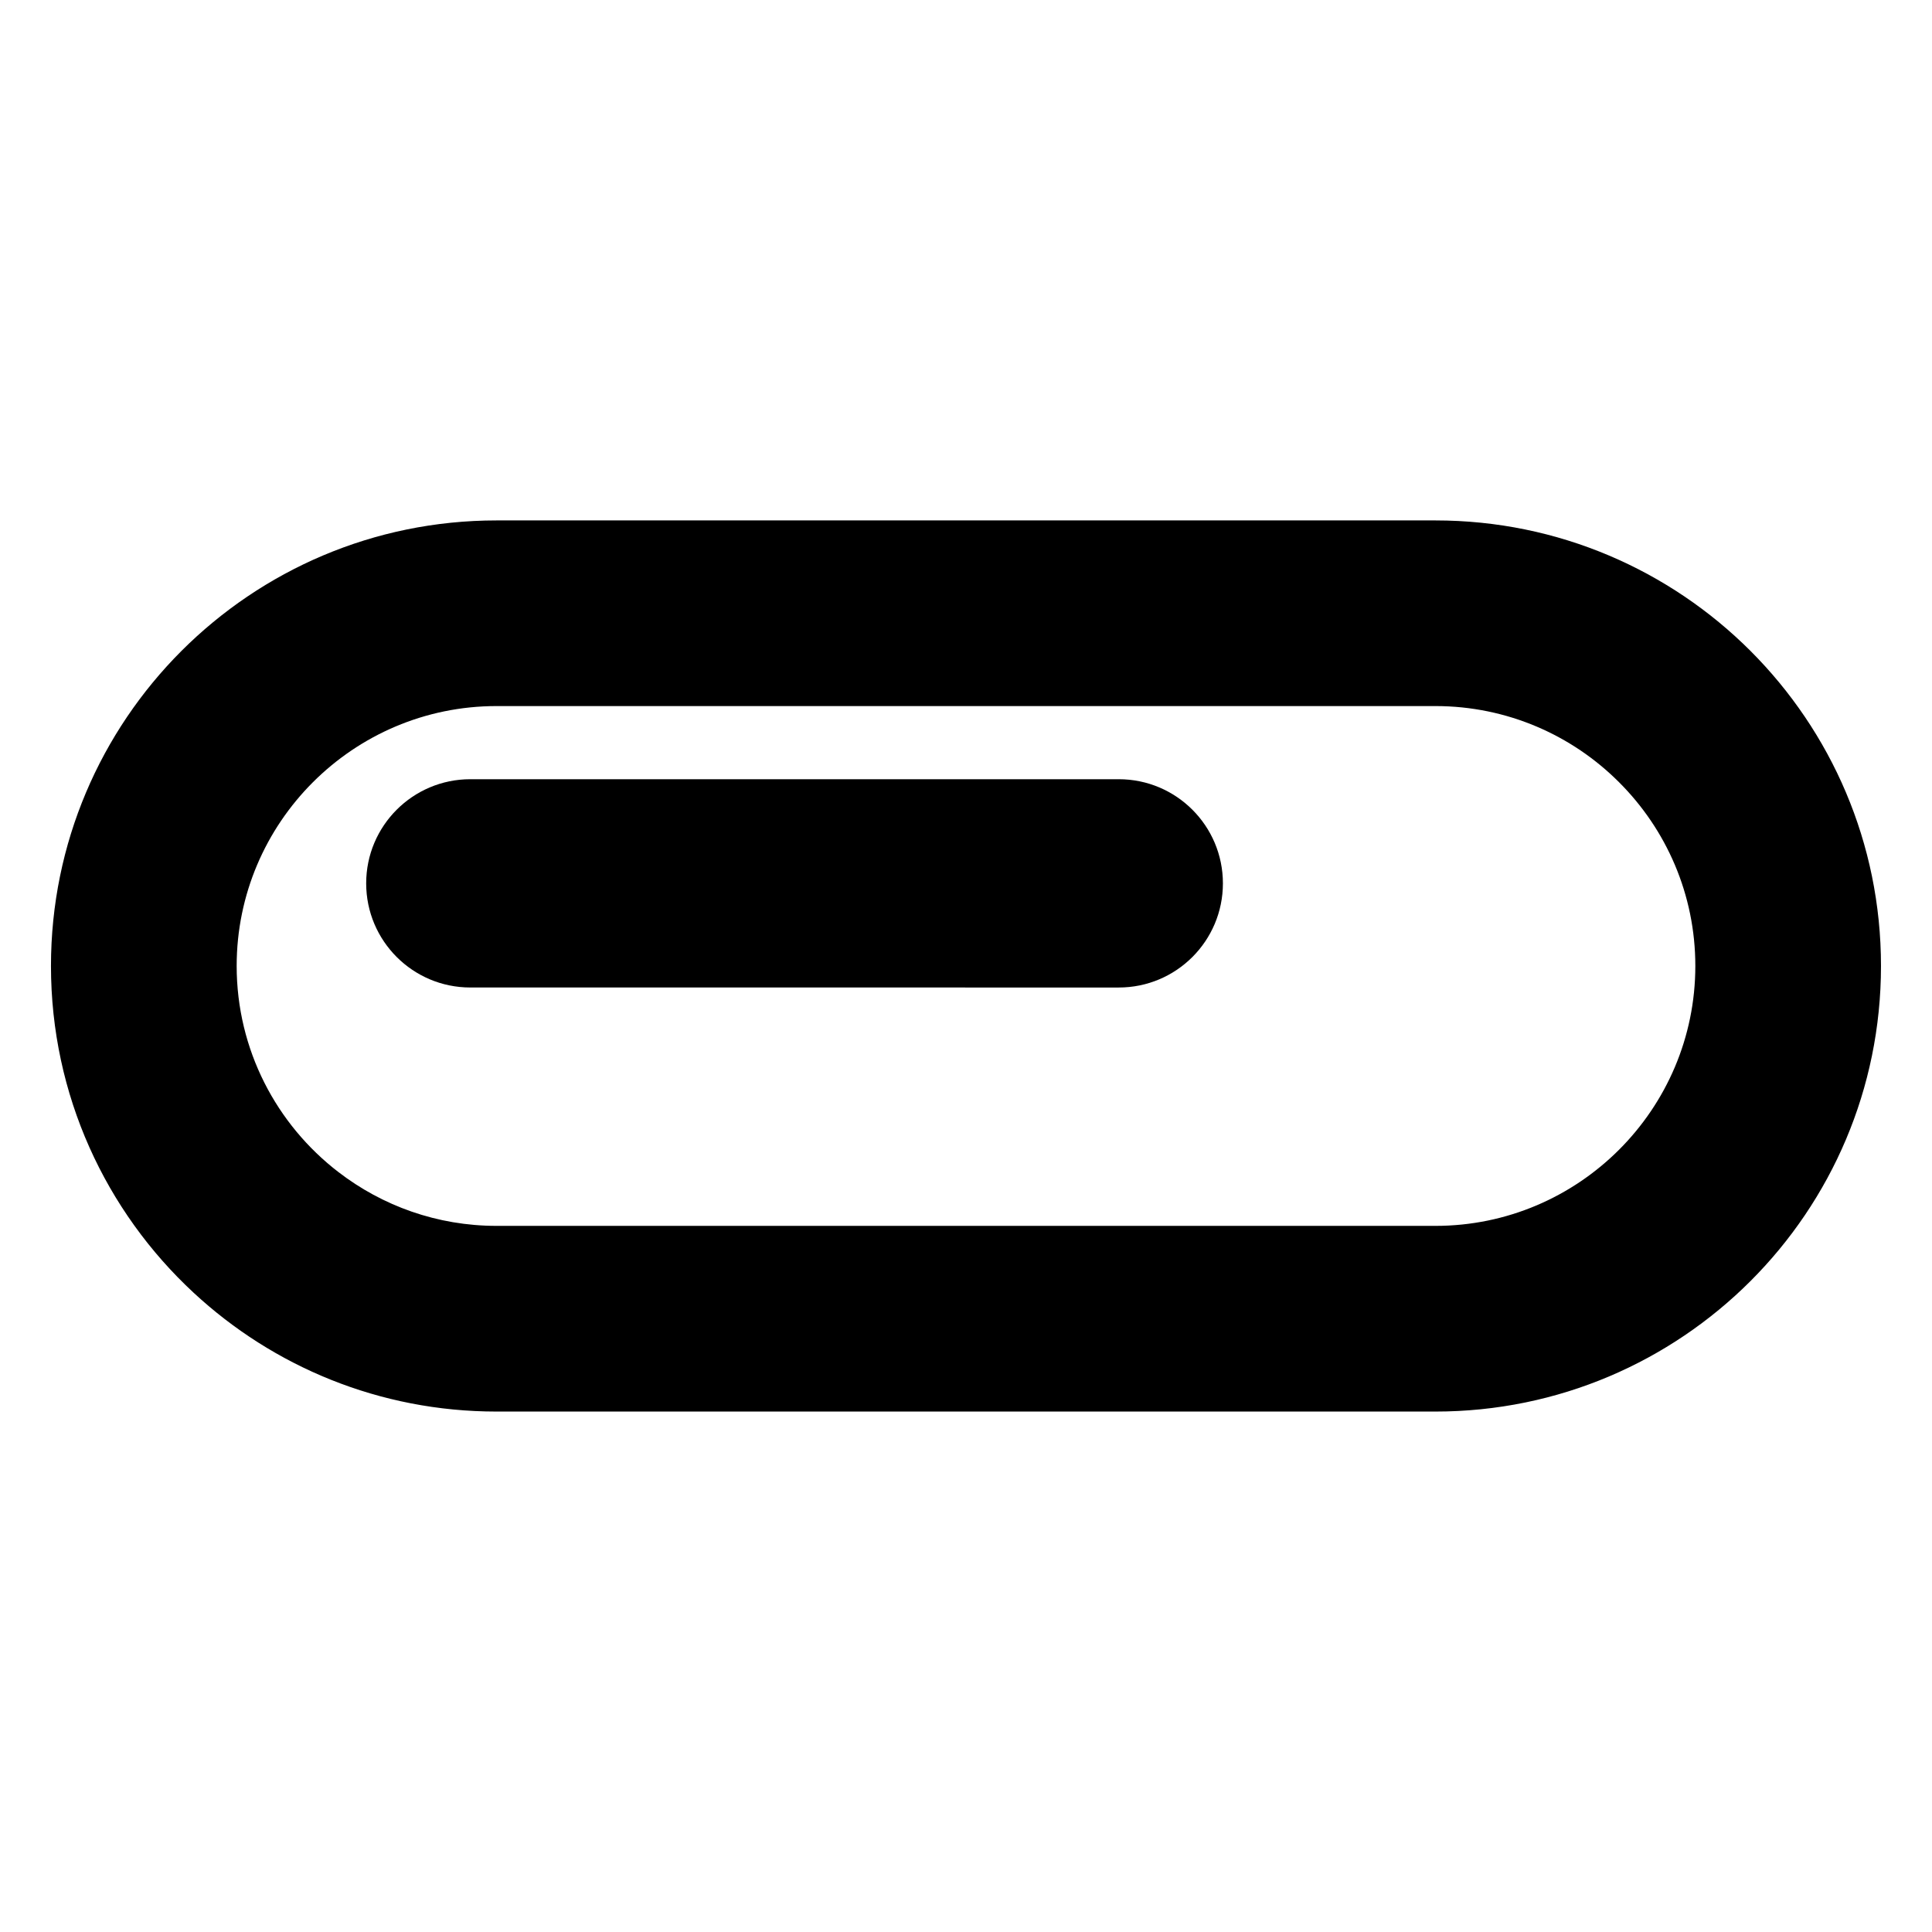
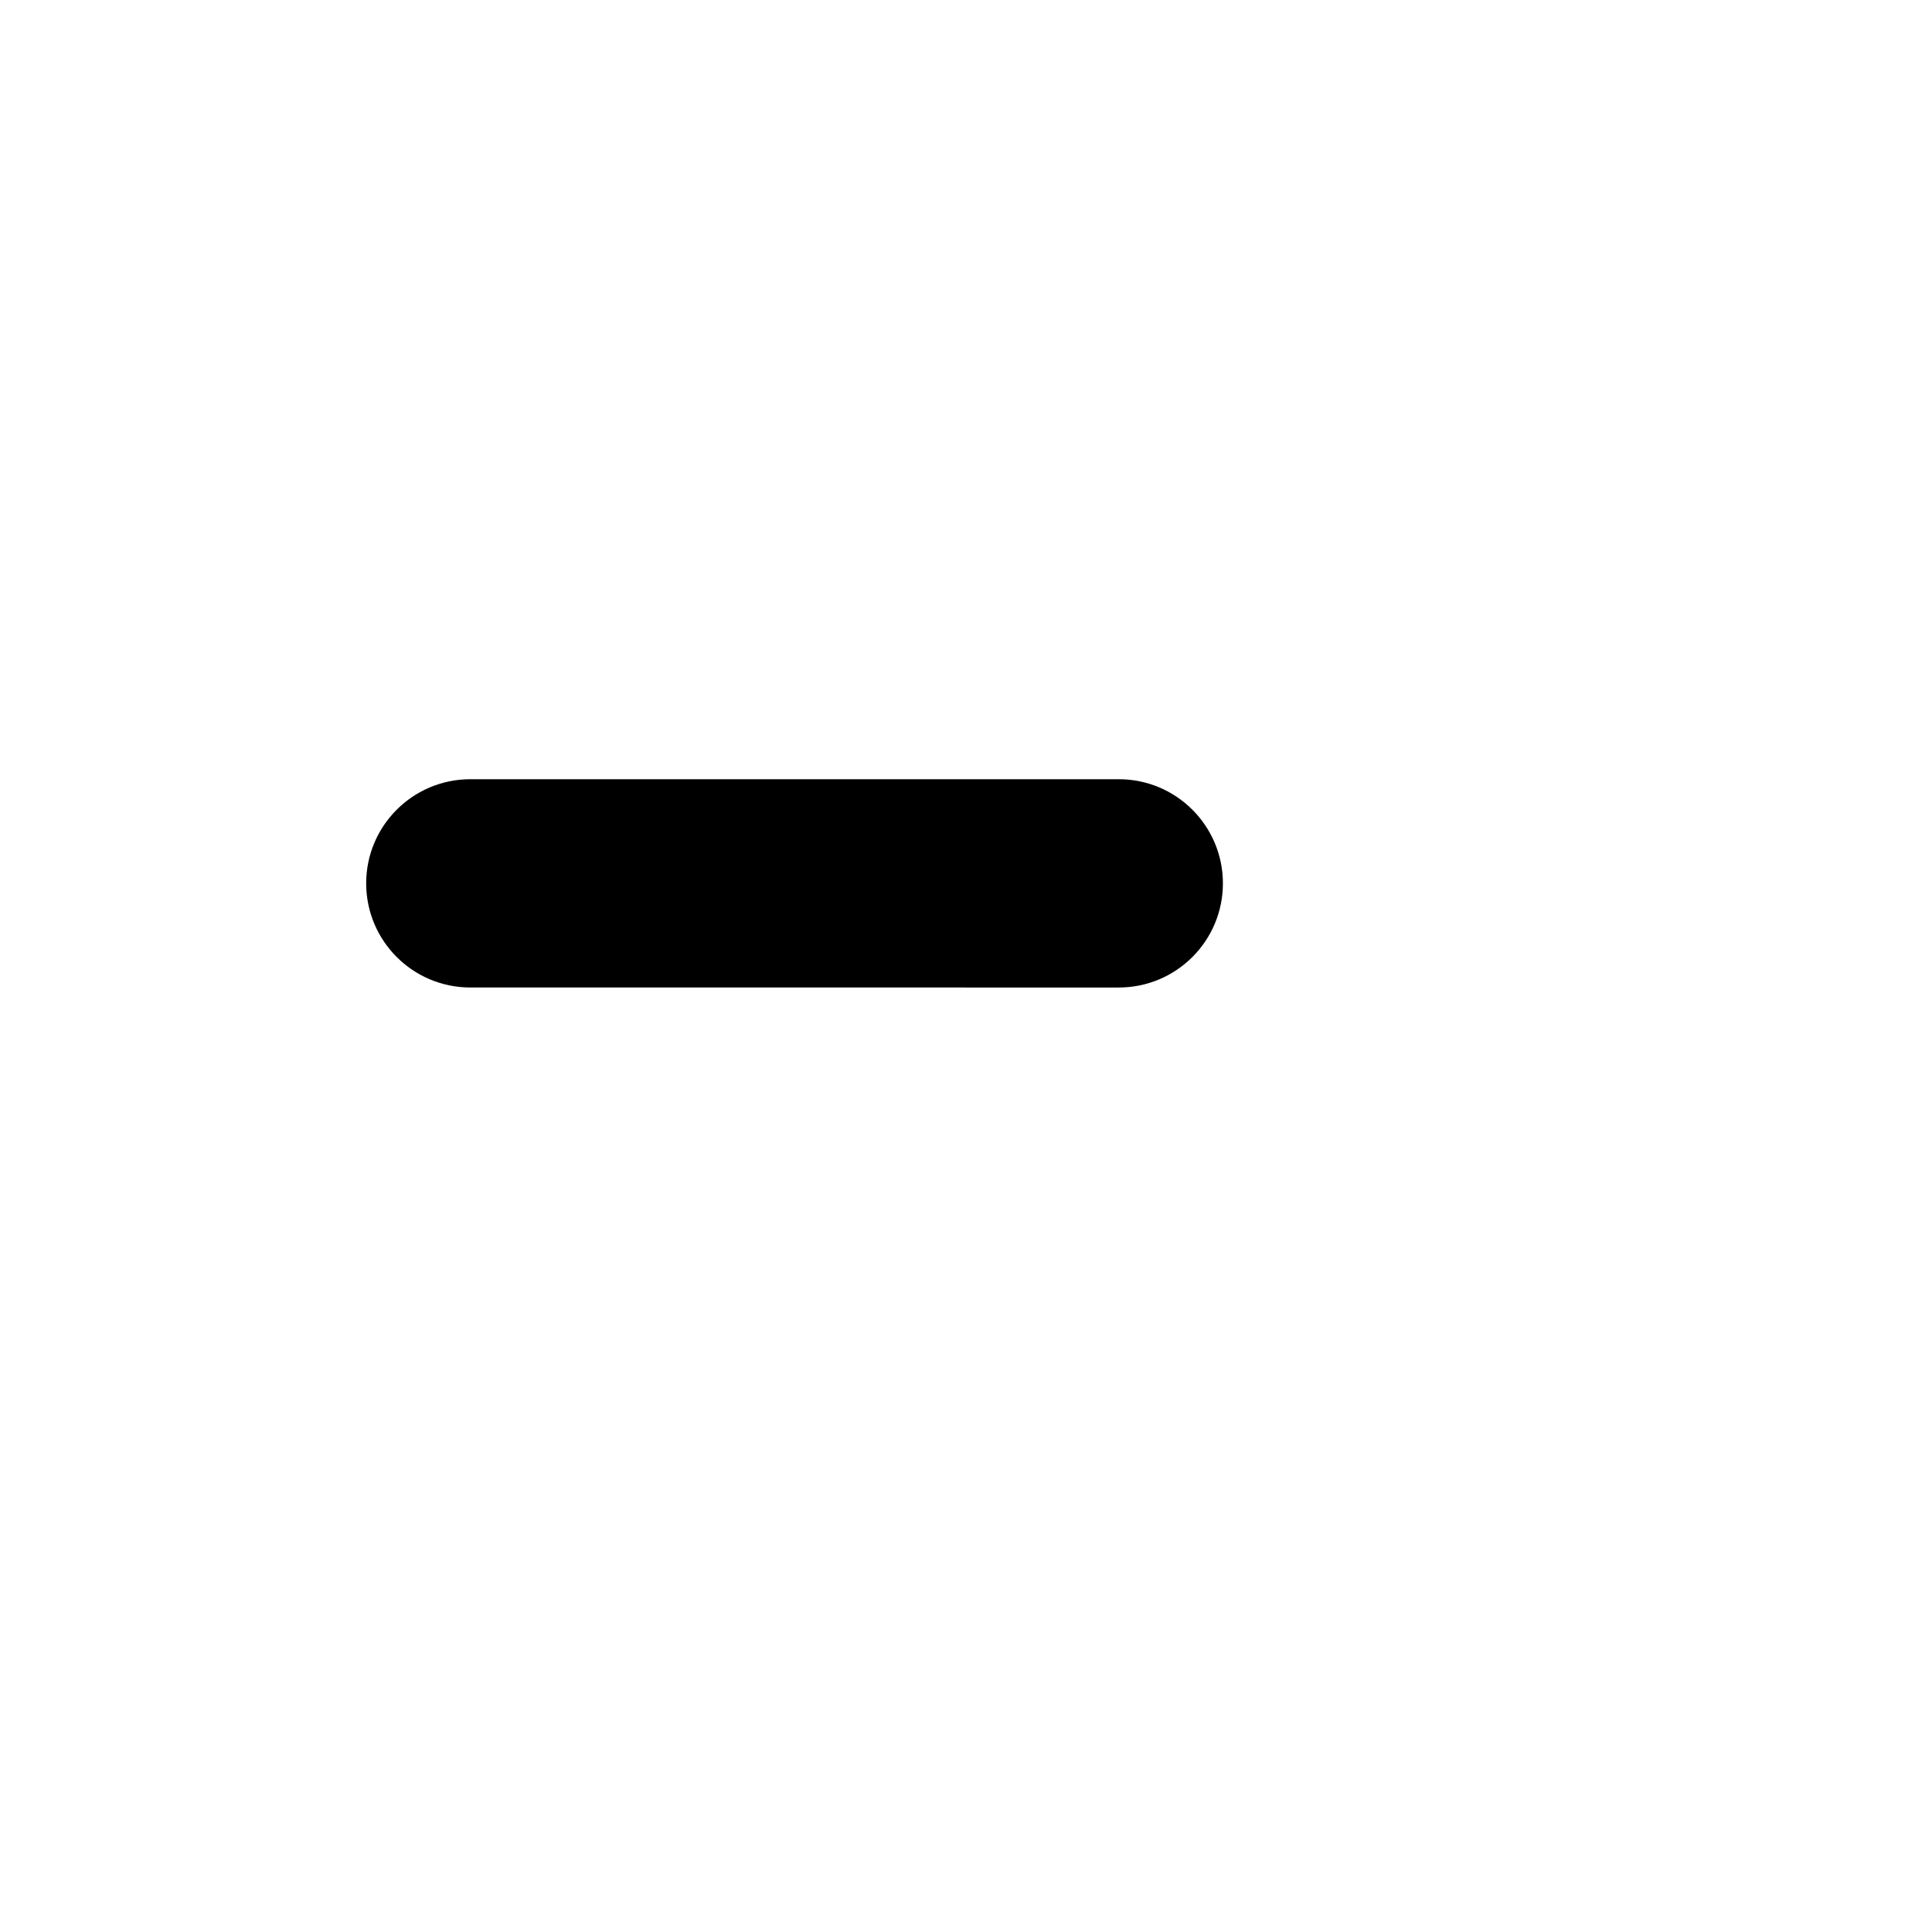
<svg xmlns="http://www.w3.org/2000/svg" fill="#000000" width="800px" height="800px" version="1.1" viewBox="144 144 512 512">
  <g>
-     <path d="m607.9 316.5c-21.379-21.363-50.898-34.582-83.5-34.582h-248.81c-32.613 0-62.125 13.219-83.5 34.582-21.363 21.371-34.582 50.875-34.582 83.5 0 34.211 14.547 65.031 37.801 86.586 21.066 19.543 49.266 31.492 80.281 31.492h248.81c32.598 0 62.125-13.219 83.5-34.582 21.371-21.363 34.582-50.883 34.582-83.508 0.004-32.613-13.215-62.117-34.586-83.488zm-83.5 152.37h-248.81c-15.75 0-30.301-5.328-41.91-14.266-16.391-12.594-26.961-32.395-26.961-54.617 0-37.977 30.898-68.871 68.871-68.871h248.81c18.988 0 36.219 7.715 48.68 20.199 12.484 12.469 20.199 29.691 20.199 48.672 0 37.992-30.898 68.883-68.883 68.883z" />
    <path d="m440.48 350.5h-171.84c-15.242 0-27.598 12.359-27.598 27.598 0 15.242 12.359 27.598 27.598 27.598h129.72l1.641 0.004h40.484c15.242 0 27.598-12.359 27.598-27.598 0-15.242-12.359-27.602-27.605-27.602z" />
  </g>
</svg>